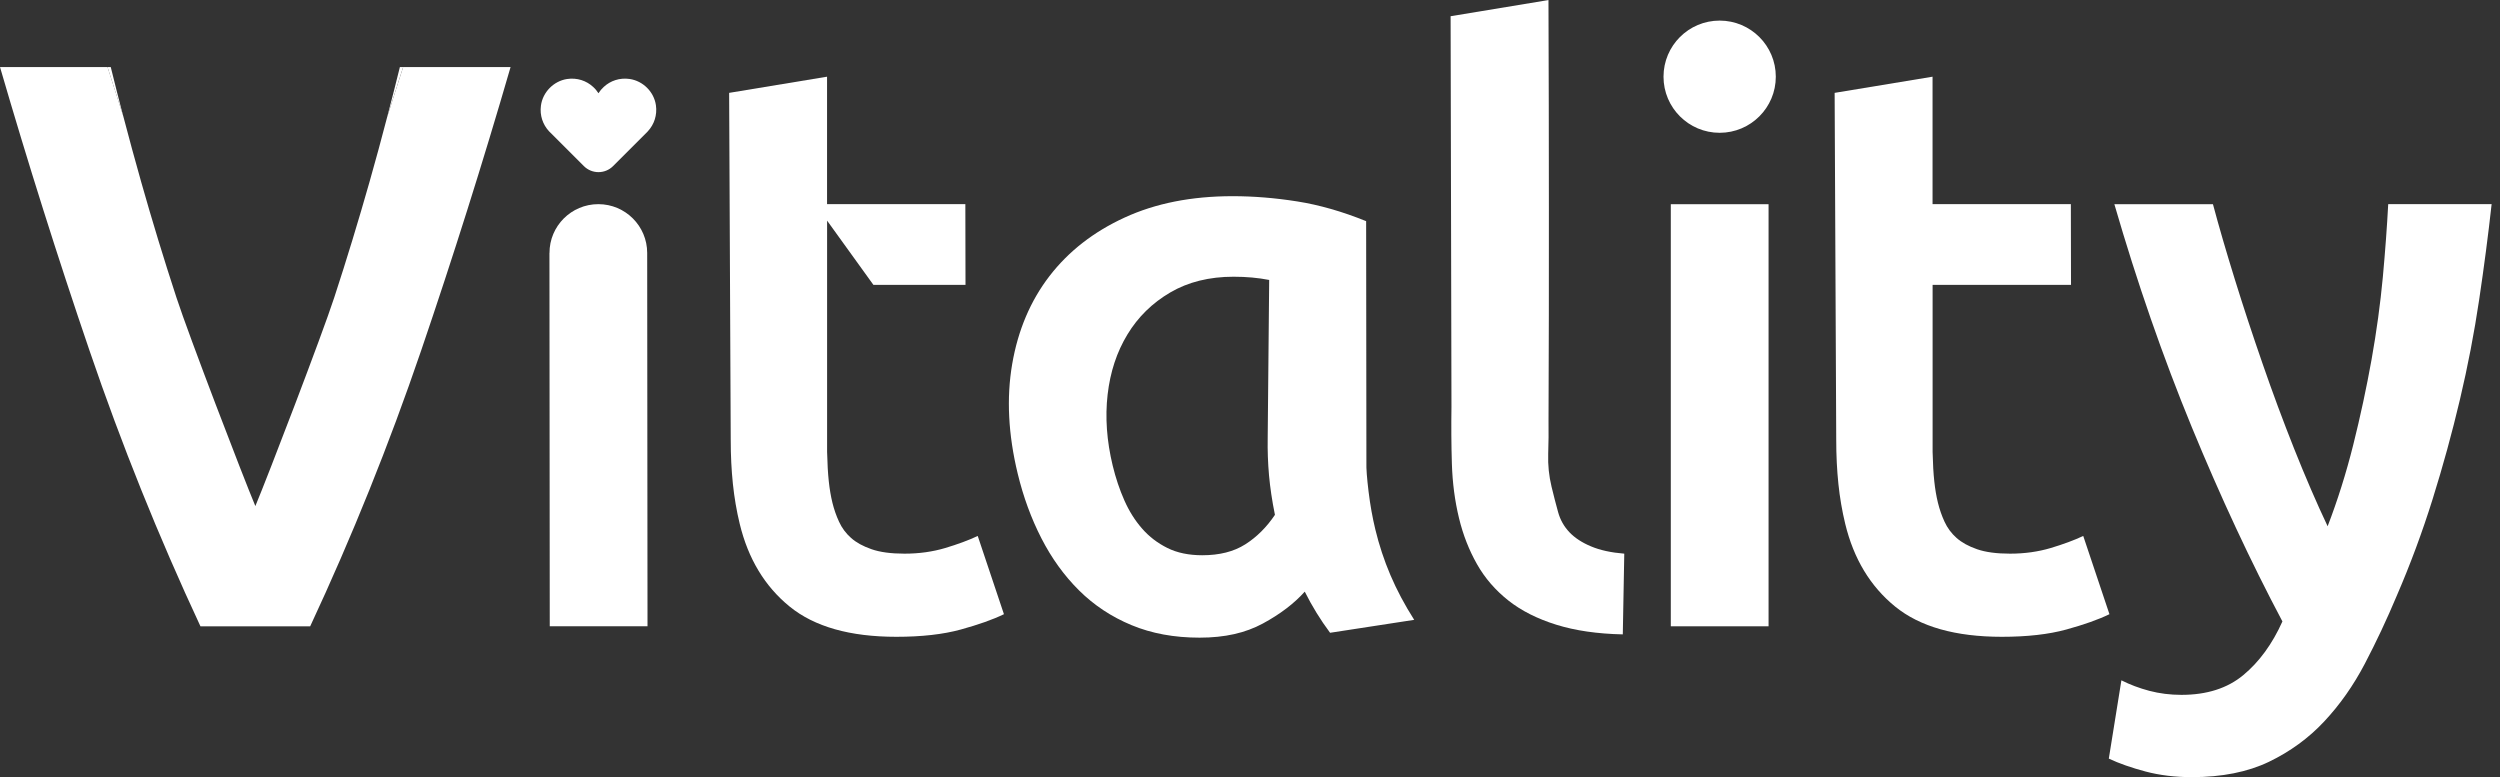
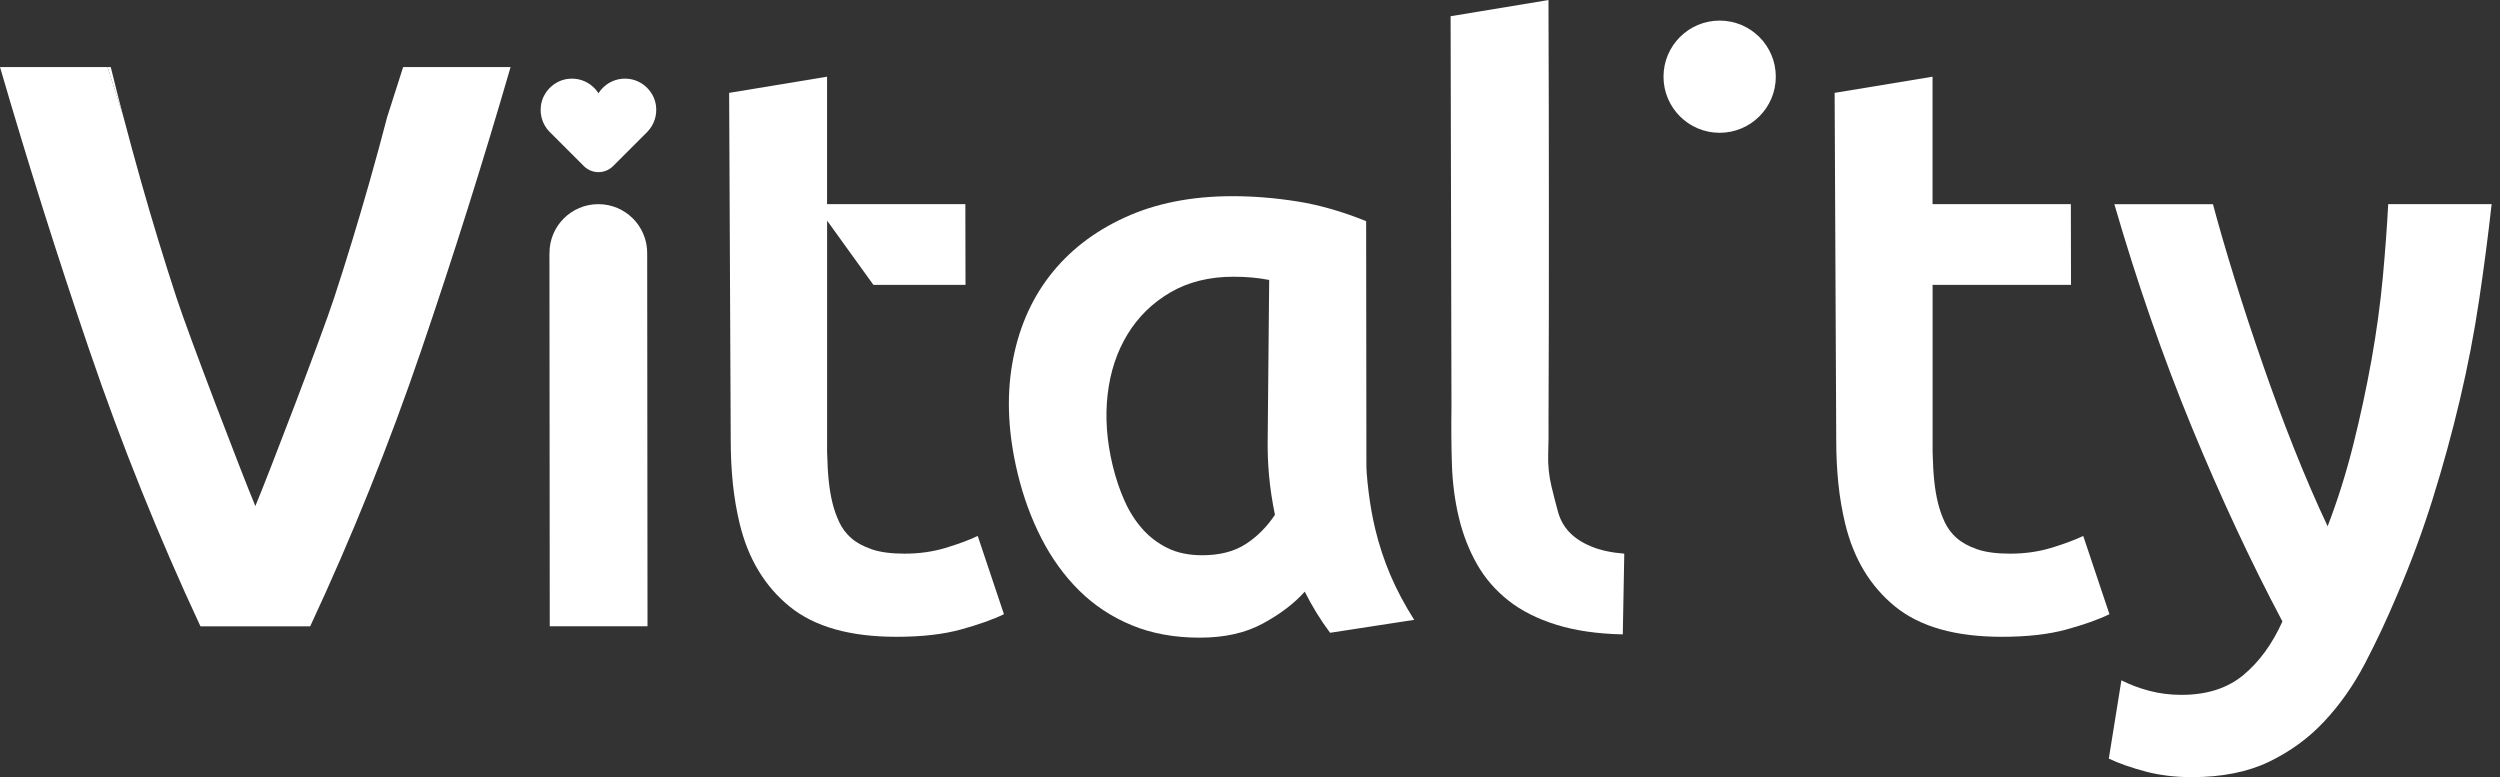
<svg xmlns="http://www.w3.org/2000/svg" width="193" height="60" viewBox="0 0 193 60" fill="none">
  <rect x="0" y="0" width="193" height="60" fill="#333333" stroke="none" />
  <g clip-path="url(#clip0_70_1722)">
-     <path d="M31.124 5.175C30.712 6.471 30.3 7.76 29.888 9.04C30.23 7.74 30.557 6.451 30.871 5.175H31.124Z" fill="white" />
    <path d="M31.124 5.175C30.712 6.471 30.3 7.76 29.888 9.04C29.459 10.696 29.002 12.364 28.524 14.052C27.667 17.065 26.765 20.034 25.806 22.962C24.851 25.89 20.688 36.74 19.713 39.069C19.733 39.122 19.754 39.175 19.713 39.069C19.668 39.179 19.692 39.122 19.713 39.069C18.737 36.74 14.574 25.89 13.619 22.962C12.66 20.034 11.754 17.065 10.901 14.052C10.42 12.347 9.958 10.659 9.522 8.991C9.114 7.727 8.71 6.455 8.301 5.175H0C2.139 12.527 4.44 19.826 6.914 27.076C9.387 34.322 12.24 41.414 15.476 48.354H23.945C27.182 41.414 30.035 34.322 32.508 27.076C34.981 19.826 37.283 12.527 39.417 5.175H31.124Z" fill="white" />
    <path d="M19.709 39.066C19.672 38.962 19.689 39.012 19.709 39.066V39.066Z" fill="white" />
    <path d="M19.709 39.066C19.729 39.008 19.75 38.958 19.709 39.066V39.066Z" fill="white" />
-     <path d="M19.709 39.065L19.713 39.07L19.709 39.065Z" fill="white" />
+     <path d="M19.709 39.065L19.709 39.065Z" fill="white" />
    <path d="M9.518 8.991C9.11 7.727 8.706 6.455 8.297 5.175H8.55C8.861 6.435 9.179 7.707 9.518 8.991Z" fill="white" />
    <path d="M42.417 19.537L42.441 48.35H49.988L49.963 19.528C49.963 17.449 48.274 15.761 46.192 15.761C44.107 15.761 42.417 17.449 42.421 19.532L42.417 19.537Z" fill="white" />
    <path d="M106.176 40.875C105.955 39.962 105.78 38.987 105.653 37.947C105.527 36.908 105.47 36.161 105.486 35.705L105.466 17.073C103.621 16.327 101.846 15.818 100.14 15.549C98.43 15.279 96.768 15.145 95.148 15.145C91.989 15.145 89.21 15.695 86.818 16.796C84.422 17.897 82.492 19.402 81.019 21.314C79.549 23.227 78.59 25.49 78.141 28.104C77.692 30.722 77.835 33.548 78.57 36.577C79.002 38.364 79.611 40.027 80.398 41.56C81.186 43.098 82.153 44.439 83.304 45.581C84.455 46.723 85.802 47.616 87.353 48.26C88.9 48.904 90.65 49.227 92.605 49.227C94.56 49.227 96.144 48.864 97.487 48.138C98.829 47.412 99.907 46.592 100.727 45.675C101.29 46.796 101.939 47.856 102.682 48.851L109.176 47.852C108.437 46.69 107.825 45.536 107.339 44.395C106.853 43.253 106.466 42.078 106.176 40.875ZM96.132 42.025C95.246 42.588 94.14 42.865 92.814 42.865C91.773 42.865 90.875 42.678 90.12 42.303C89.365 41.927 88.712 41.43 88.169 40.806C87.622 40.182 87.165 39.456 86.798 38.624C86.43 37.793 86.132 36.9 85.9 35.945C85.439 34.037 85.308 32.206 85.508 30.461C85.708 28.715 86.218 27.17 87.038 25.82C87.855 24.471 88.957 23.39 90.344 22.578C91.728 21.767 93.36 21.363 95.234 21.363C96.234 21.363 97.148 21.449 97.981 21.612L97.866 33.825C97.85 34.779 97.883 35.737 97.968 36.692C98.054 37.646 98.205 38.665 98.425 39.746C97.785 40.7 97.021 41.459 96.14 42.021L96.132 42.025Z" fill="white" />
    <path d="M121.162 41.092C120.746 40.655 120.452 40.137 120.285 39.534C120.117 38.93 119.95 38.278 119.779 37.572C119.579 36.74 119.493 35.901 119.521 35.048C119.55 34.196 119.558 33.336 119.546 32.463C119.57 27.023 119.579 21.612 119.574 16.233C119.574 10.855 119.562 5.444 119.542 0.004L111.987 1.252L112.053 31.407C112.032 32.863 112.04 34.327 112.085 35.799C112.13 37.275 112.314 38.677 112.636 40.003C112.946 41.291 113.412 42.474 114.024 43.554C114.636 44.635 115.448 45.569 116.448 46.36C117.448 47.151 118.681 47.771 120.142 48.227C121.603 48.684 123.317 48.933 125.28 48.974L125.394 42.743C124.378 42.661 123.521 42.474 122.827 42.18C122.133 41.891 121.578 41.528 121.162 41.092Z" fill="white" />
-     <path d="M136.533 15.765H128.986V48.35H136.533V15.765Z" fill="white" />
    <path d="M160.833 41.373C160.123 41.707 159.282 42.017 158.315 42.307C157.343 42.596 156.298 42.743 155.176 42.743C154.135 42.743 153.286 42.629 152.629 42.4C151.972 42.172 151.446 41.883 151.046 41.528C150.65 41.177 150.34 40.761 150.119 40.28C149.899 39.803 149.732 39.314 149.609 38.816C149.487 38.319 149.393 37.768 149.328 37.165C149.262 36.561 149.217 35.807 149.197 34.889V21.991H159.882L159.87 15.761H149.193V5.921L141.634 7.169L141.757 33.959C141.757 35.166 141.814 36.296 141.924 37.356C142.034 38.416 142.21 39.444 142.451 40.439C143.104 43.139 144.389 45.267 146.303 46.825C148.217 48.383 150.964 49.161 154.539 49.161C156.494 49.161 158.151 48.974 159.519 48.599C160.882 48.224 161.992 47.832 162.849 47.416L160.825 41.373H160.833Z" fill="white" />
    <path d="M184.37 15.765C184.28 17.469 184.142 19.349 183.954 21.404C183.762 23.459 183.472 25.58 183.084 27.761C182.693 29.943 182.223 32.133 181.672 34.335C181.121 36.537 180.46 38.633 179.693 40.627C178.828 38.8 177.971 36.806 177.109 34.645C176.252 32.487 175.436 30.294 174.669 28.071C173.897 25.849 173.183 23.68 172.526 21.559C171.869 19.439 171.306 17.51 170.84 15.765H163.229C164.988 21.828 166.98 27.561 169.2 32.96C171.424 38.359 173.759 43.367 176.203 47.975C175.42 49.72 174.412 51.098 173.183 52.118C171.955 53.137 170.363 53.643 168.408 53.643C167.535 53.643 166.71 53.537 165.931 53.333C165.151 53.125 164.433 52.856 163.772 52.521L162.8 58.565C163.6 58.94 164.543 59.27 165.633 59.56C166.722 59.849 167.914 59.996 169.204 59.996C171.534 59.996 173.518 59.6 175.159 58.813C176.799 58.022 178.224 56.986 179.428 55.698C180.636 54.409 181.681 52.925 182.562 51.245C183.444 49.561 184.268 47.807 185.035 45.981C186.076 43.571 186.998 41.092 187.798 38.535C188.598 35.978 189.3 33.417 189.908 30.84C190.517 28.267 191.01 25.698 191.39 23.145C191.77 20.593 192.092 18.13 192.353 15.761H184.37V15.765Z" fill="white" />
    <path d="M48.605 6.096C47.837 5.986 47.123 6.235 46.613 6.708C46.454 6.851 46.319 7.014 46.201 7.197C46.086 7.018 45.948 6.851 45.788 6.708C45.274 6.231 44.548 5.982 43.772 6.1C42.736 6.263 41.899 7.116 41.76 8.155C41.658 8.918 41.911 9.615 42.372 10.121L45.078 12.825C45.699 13.444 46.707 13.444 47.327 12.825L49.956 10.198C49.98 10.174 50.009 10.145 50.029 10.117C50.498 9.607 50.747 8.889 50.637 8.123C50.486 7.087 49.641 6.247 48.605 6.096Z" fill="white" />
    <path d="M75.488 41.373C74.778 41.707 73.937 42.017 72.97 42.307C71.999 42.596 70.954 42.743 69.831 42.743C68.791 42.743 67.942 42.629 67.285 42.4C66.628 42.172 66.097 41.883 65.701 41.528C65.305 41.177 64.995 40.761 64.775 40.28C64.554 39.803 64.387 39.314 64.264 38.816C64.142 38.319 64.048 37.768 63.983 37.165C63.918 36.561 63.873 35.807 63.852 34.889V21.991V17.033L67.427 21.991H74.537L74.525 15.761H63.848V5.921L56.29 7.169L56.412 33.959C56.412 35.166 56.469 36.296 56.579 37.356C56.69 38.416 56.865 39.444 57.106 40.439C57.759 43.139 59.044 45.267 60.959 46.825C62.873 48.383 65.62 49.161 69.195 49.161C71.15 49.161 72.807 48.974 74.174 48.599C75.537 48.224 76.647 47.832 77.504 47.416L75.48 41.373H75.488Z" fill="white" />
    <path d="M132.757 10.252C135.151 10.252 137.092 8.313 137.092 5.921C137.092 3.529 135.151 1.59 132.757 1.59C130.363 1.59 128.423 3.529 128.423 5.921C128.423 8.313 130.363 10.252 132.757 10.252Z" fill="white" />
  </g>
  <defs>
    <clipPath id="clip0_70_1722">
      <rect width="192.353" height="60" fill="white" />
    </clipPath>
  </defs>
</svg>